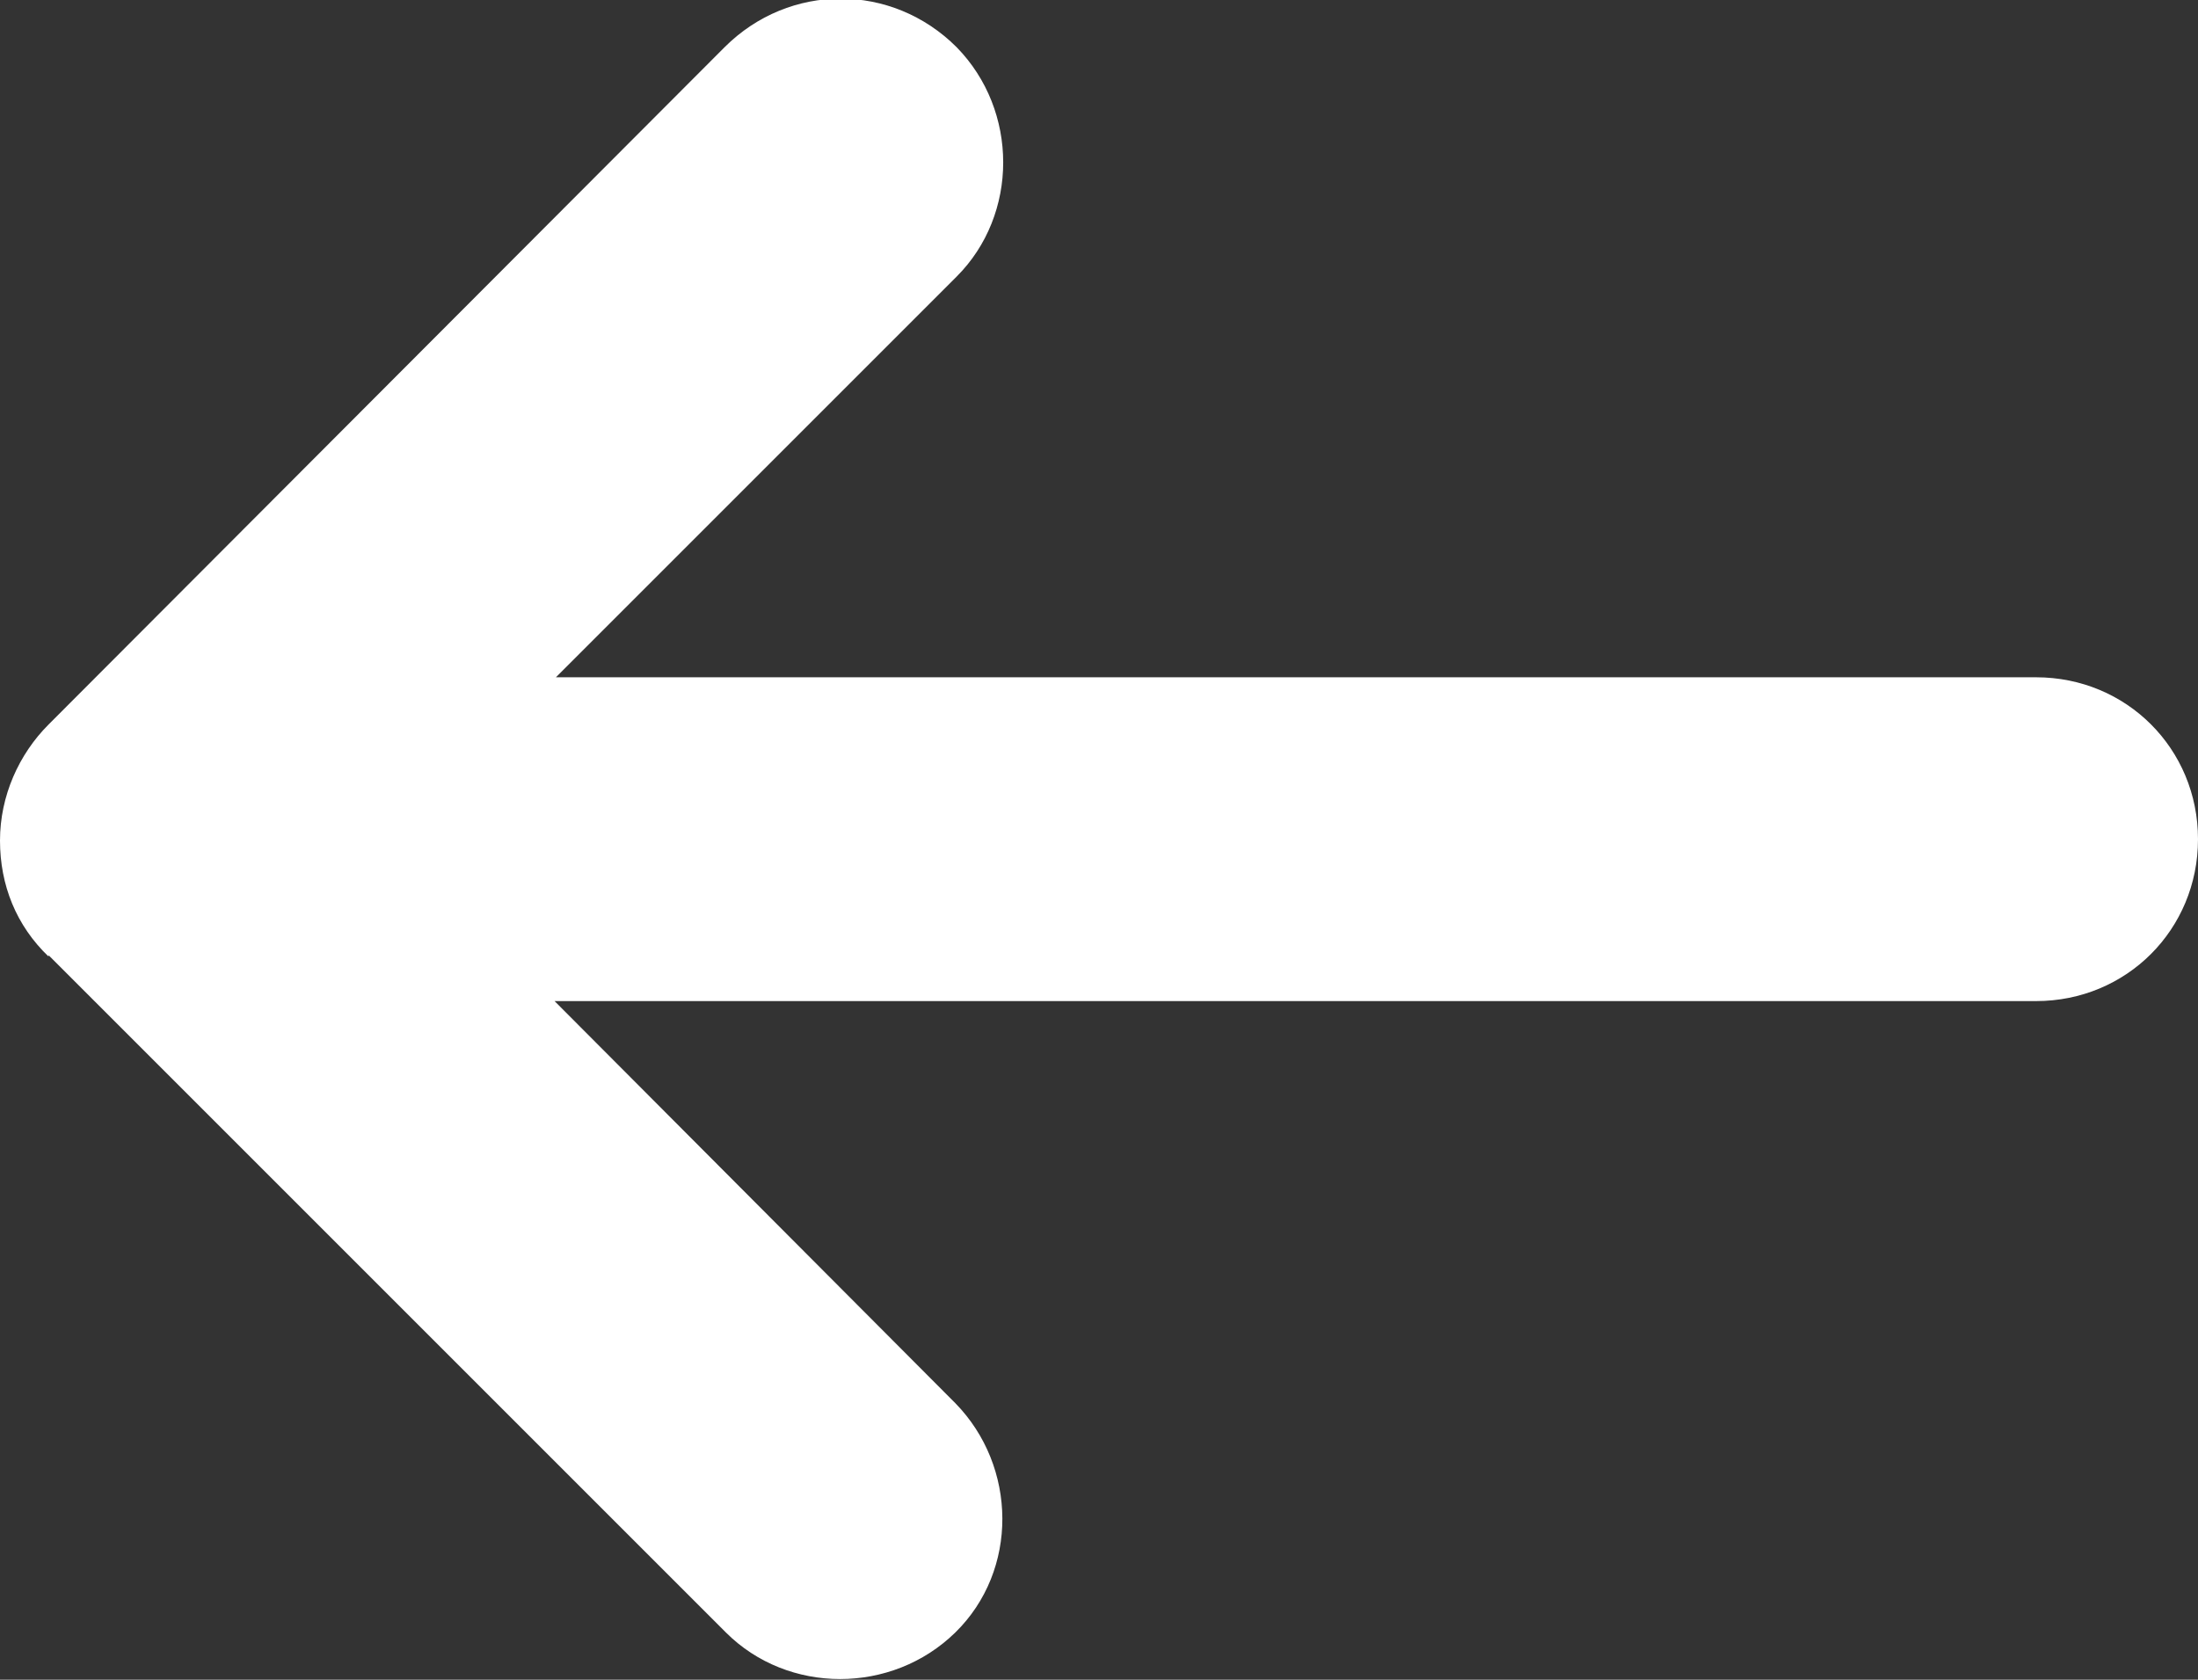
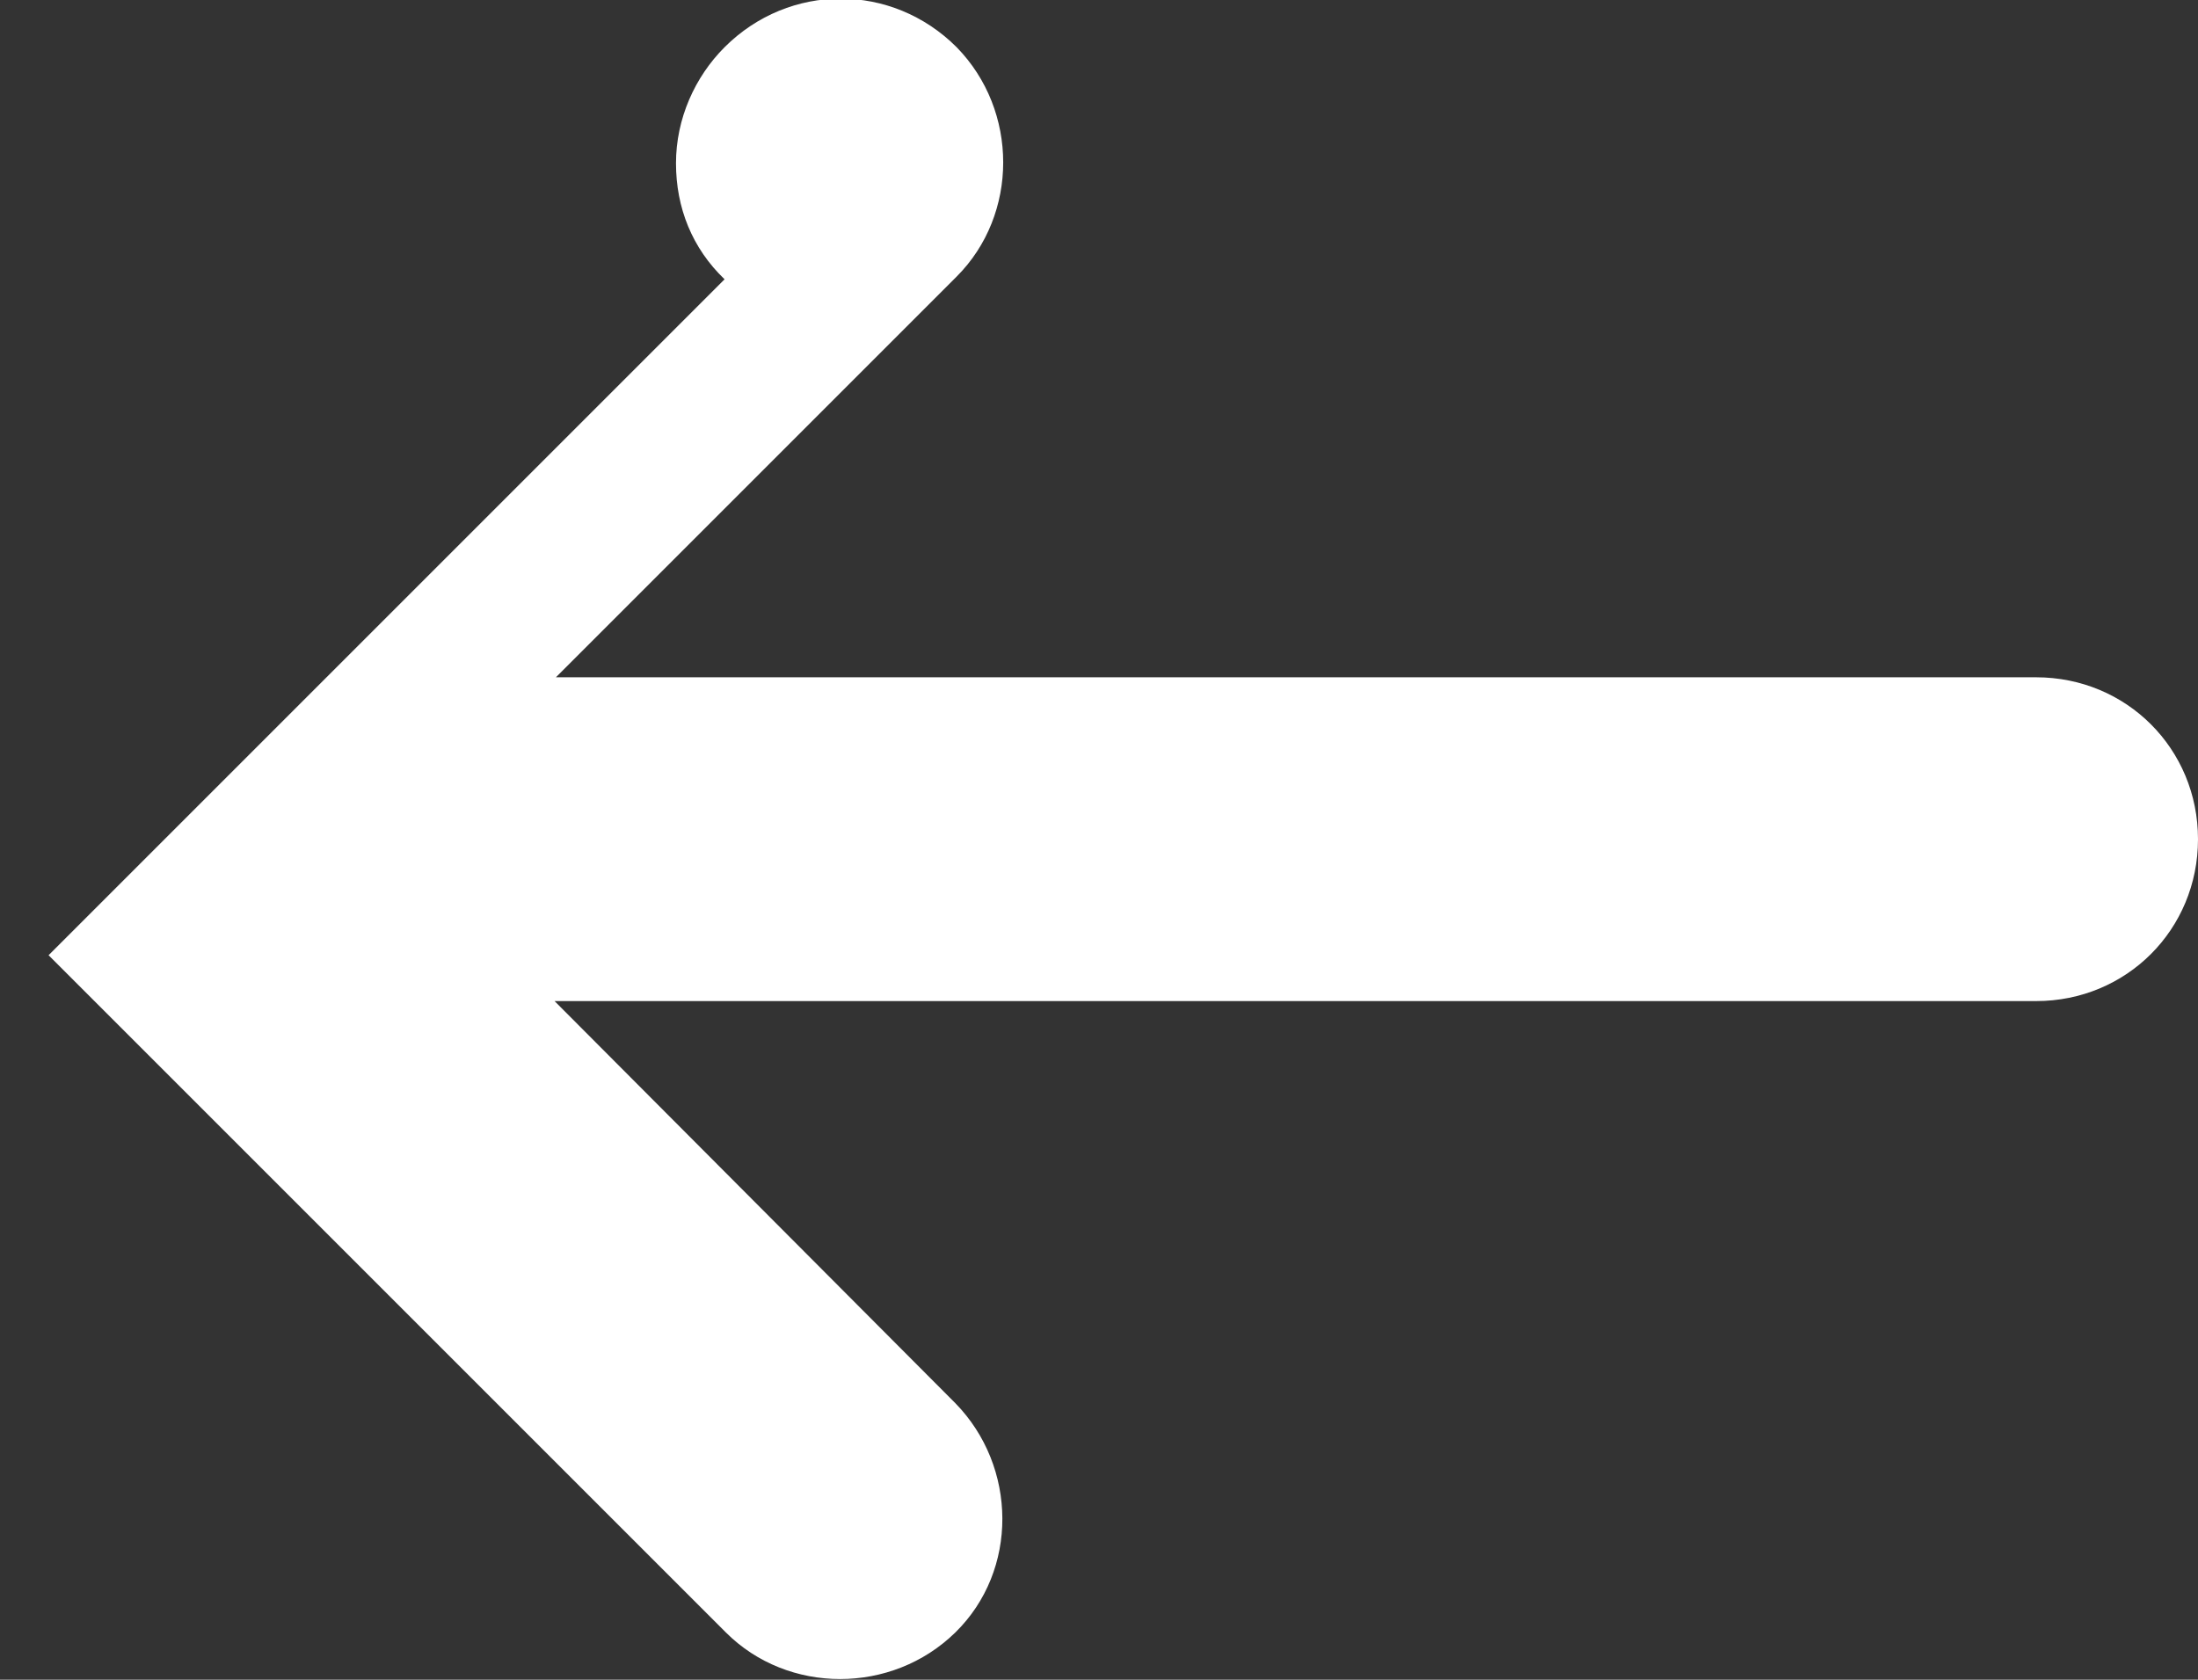
<svg xmlns="http://www.w3.org/2000/svg" viewBox="0 0 16.29 12.45">
  <rect x="0" y="0" width="16.29" height="12.45" fill="#333333" stroke="none" />
  <defs>
    <style>
      .cls-1 {
        fill: #fff;
      }
    </style>
  </defs>
  <g id="Layer_1" data-name="Layer 1" />
  <g id="Layer_2" data-name="Layer 2">
    <g id="Layer_1-2" data-name="Layer 1">
-       <path class="cls-1" d="M.36,7.08l5.02,5.02c.46,.46,1.23,.46,1.7,0s.46-1.23,0-1.7l-2.97-2.98H15.09c.67,0,1.2-.53,1.2-1.2,0-.67-.53-1.2-1.2-1.2H4.12l2.97-2.97c.46-.46,.46-1.23,0-1.7-.24-.24-.55-.36-.86-.36s-.62,.12-.86,.36L.36,5.37c-.22,.22-.36,.53-.36,.86s.12,.63,.36,.86Z" />
+       <path class="cls-1" d="M.36,7.08l5.02,5.02c.46,.46,1.23,.46,1.7,0s.46-1.23,0-1.7l-2.97-2.98H15.09c.67,0,1.2-.53,1.2-1.2,0-.67-.53-1.2-1.2-1.2H4.12l2.97-2.97c.46-.46,.46-1.23,0-1.7-.24-.24-.55-.36-.86-.36s-.62,.12-.86,.36c-.22,.22-.36,.53-.36,.86s.12,.63,.36,.86Z" />
    </g>
  </g>
</svg>